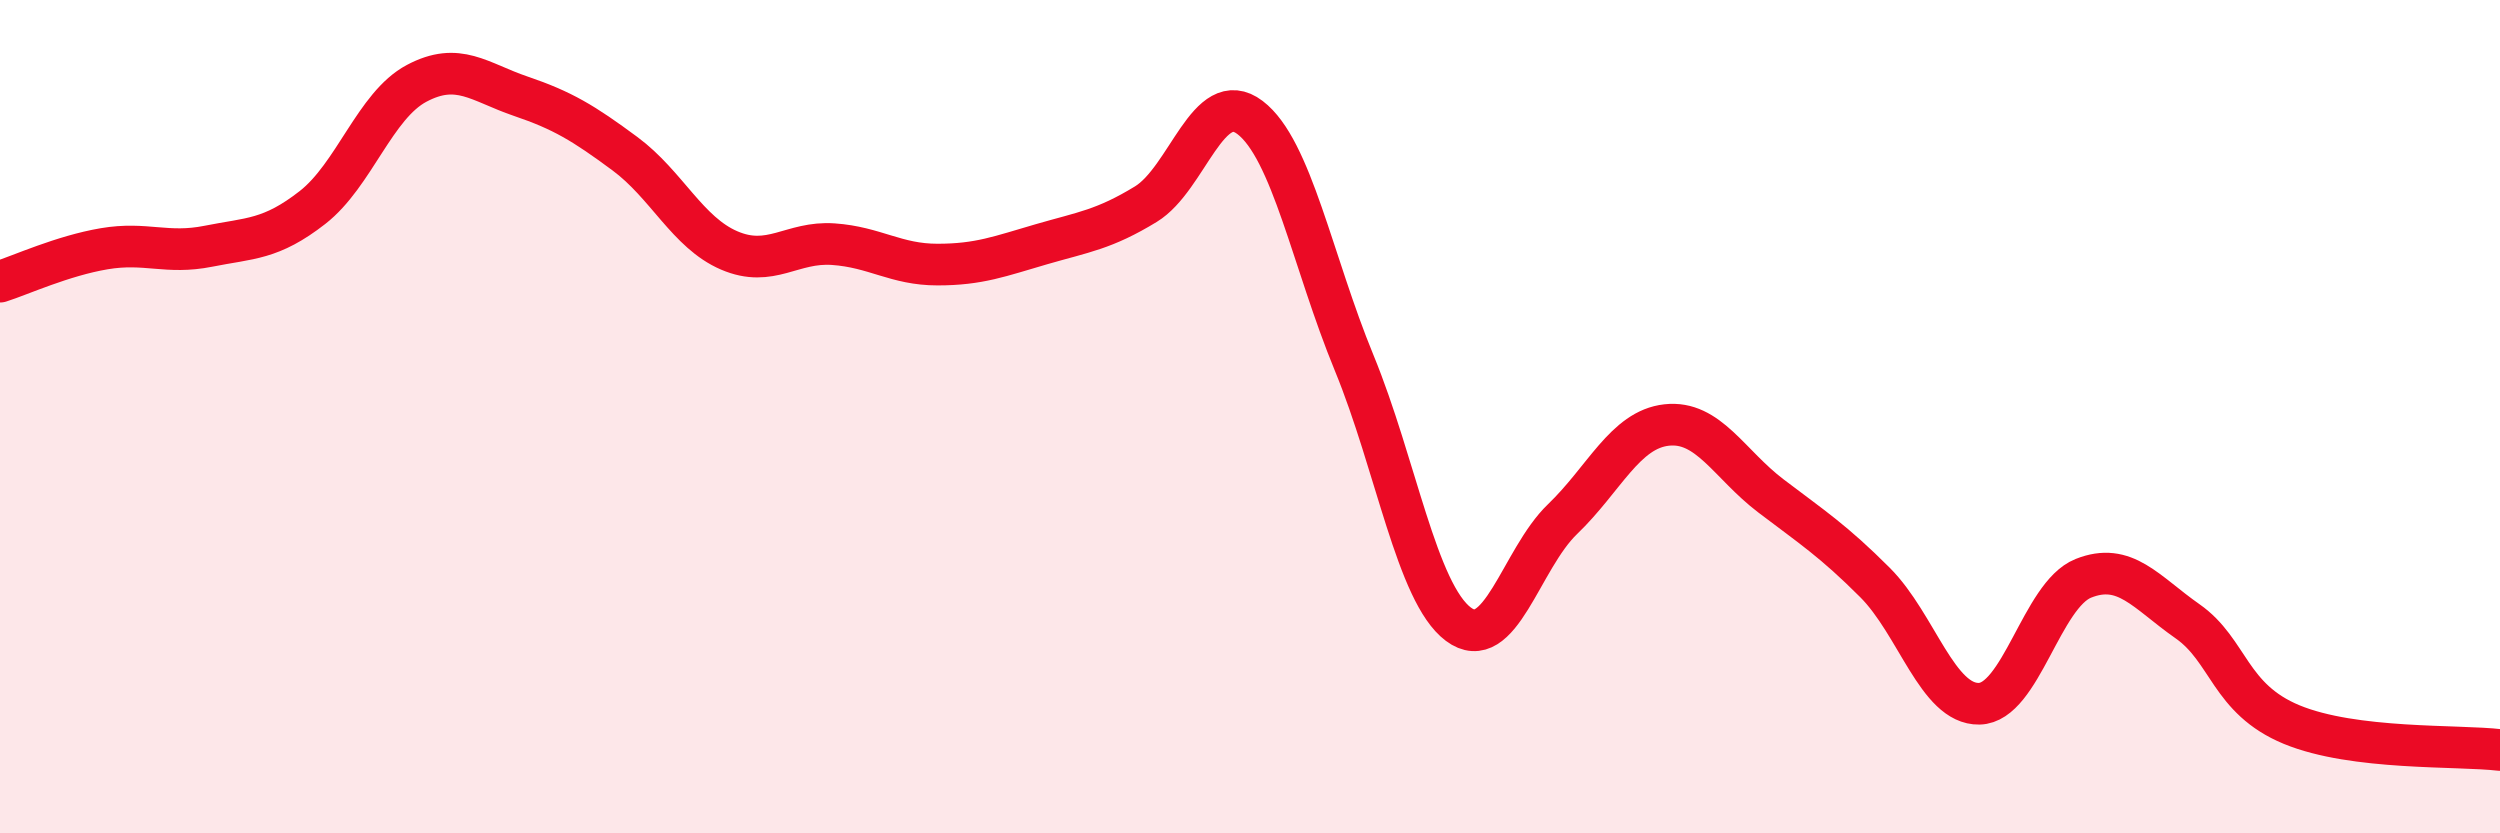
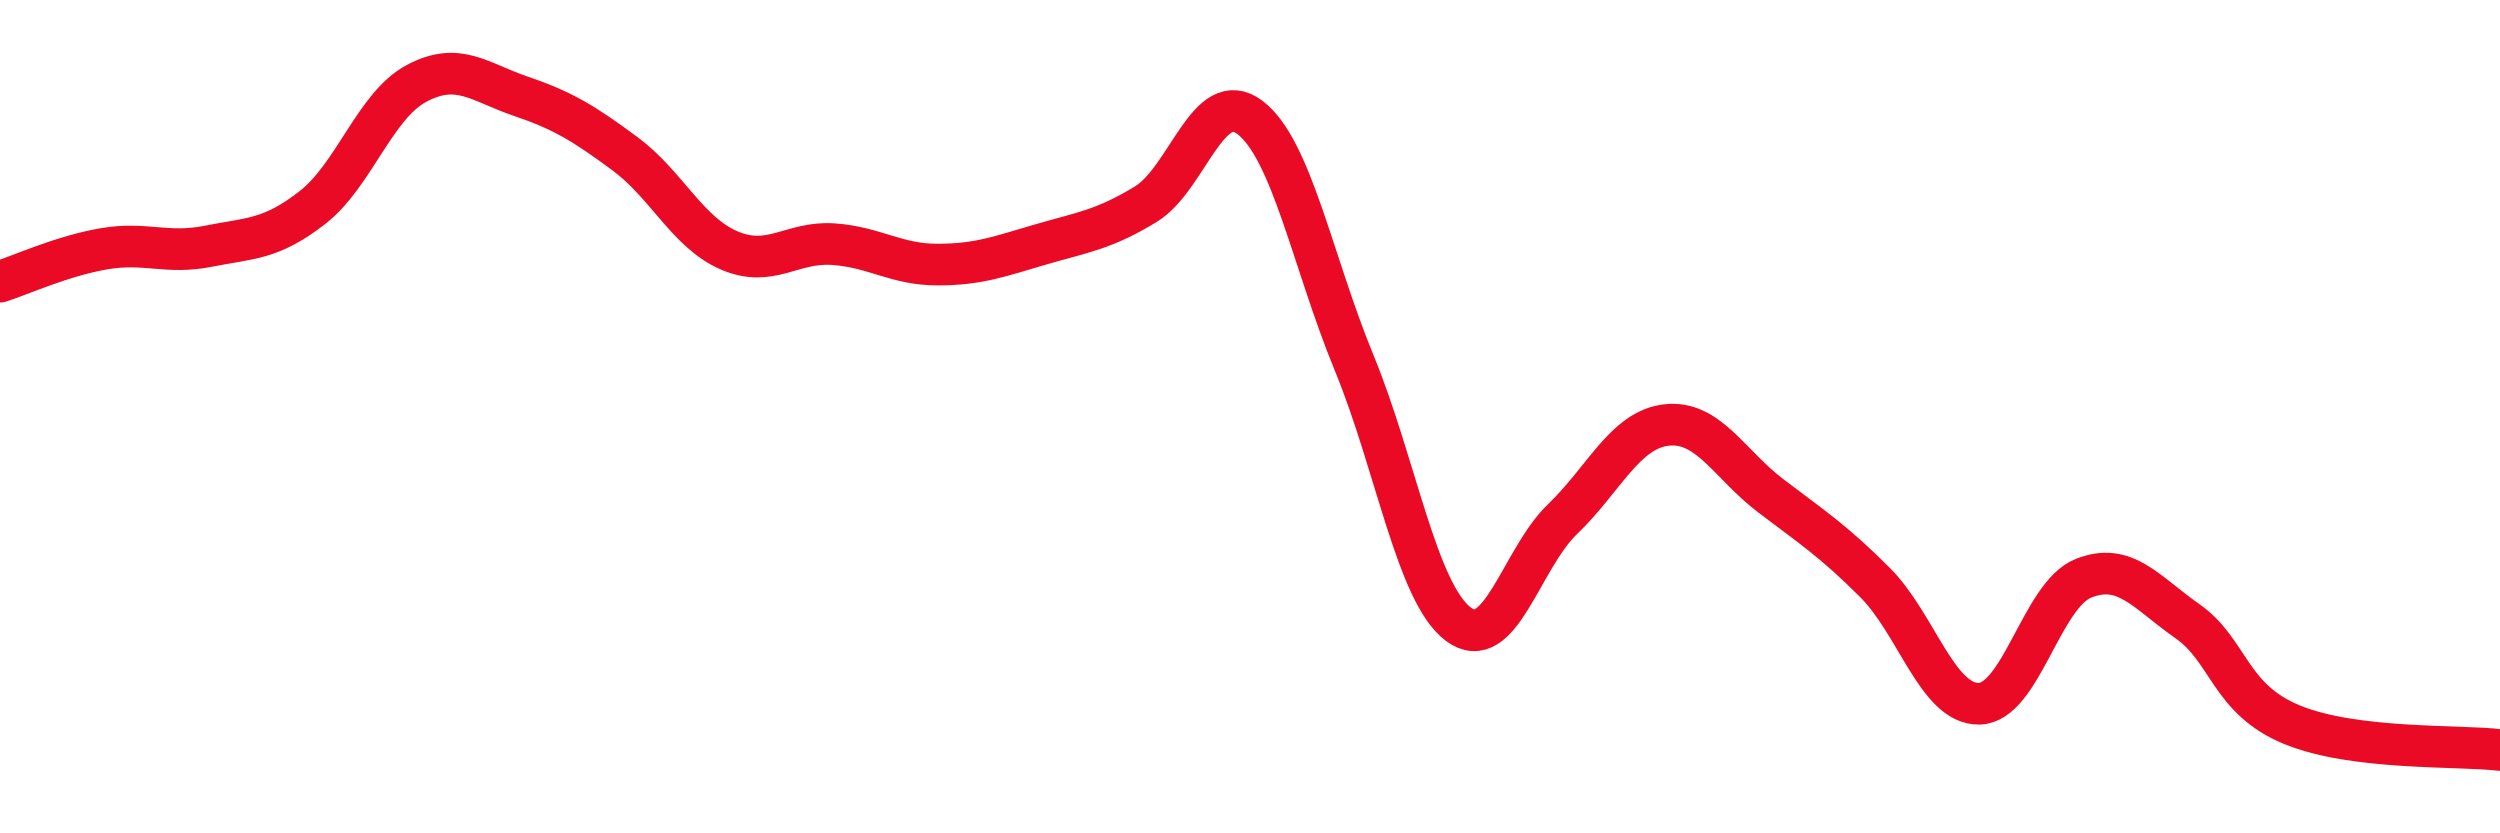
<svg xmlns="http://www.w3.org/2000/svg" width="60" height="20" viewBox="0 0 60 20">
-   <path d="M 0,6.76 C 0.5,6.6 1.5,6.14 2.5,5.97 C 3.5,5.8 4,6.11 5,5.91 C 6,5.71 6.5,5.76 7.5,4.98 C 8.5,4.2 9,2.53 10,2 C 11,1.47 11.5,1.97 12.5,2.31 C 13.5,2.65 14,2.95 15,3.69 C 16,4.43 16.5,5.58 17.5,6.01 C 18.5,6.44 19,5.79 20,5.86 C 21,5.93 21.5,6.35 22.5,6.35 C 23.5,6.35 24,6.15 25,5.86 C 26,5.57 26.5,5.51 27.5,4.9 C 28.5,4.29 29,2.06 30,2.82 C 31,3.58 31.5,6.28 32.5,8.71 C 33.5,11.14 34,14.23 35,14.98 C 36,15.73 36.5,13.42 37.5,12.46 C 38.5,11.5 39,10.31 40,10.2 C 41,10.09 41.5,11.14 42.5,11.9 C 43.5,12.66 44,12.98 45,13.98 C 46,14.98 46.5,16.91 47.5,16.89 C 48.5,16.87 49,14.28 50,13.88 C 51,13.48 51.5,14.21 52.5,14.91 C 53.5,15.61 53.5,16.77 55,17.39 C 56.5,18.01 59,17.88 60,18L60 20L0 20Z" fill="#EB0A25" opacity="0.1" stroke-linecap="round" stroke-linejoin="round" />
  <path d="M 0,6.76 C 0.5,6.6 1.5,6.14 2.5,5.97 C 3.5,5.8 4,6.11 5,5.91 C 6,5.71 6.5,5.76 7.5,4.98 C 8.5,4.2 9,2.53 10,2 C 11,1.47 11.5,1.97 12.5,2.31 C 13.5,2.65 14,2.95 15,3.69 C 16,4.43 16.5,5.58 17.5,6.01 C 18.5,6.44 19,5.79 20,5.86 C 21,5.93 21.5,6.35 22.5,6.35 C 23.5,6.35 24,6.15 25,5.86 C 26,5.57 26.5,5.51 27.5,4.9 C 28.5,4.29 29,2.06 30,2.82 C 31,3.58 31.5,6.28 32.5,8.71 C 33.5,11.14 34,14.23 35,14.98 C 36,15.73 36.5,13.42 37.5,12.46 C 38.5,11.5 39,10.31 40,10.2 C 41,10.09 41.5,11.14 42.5,11.9 C 43.5,12.66 44,12.98 45,13.98 C 46,14.98 46.5,16.91 47.5,16.89 C 48.5,16.87 49,14.28 50,13.88 C 51,13.48 51.5,14.21 52.5,14.91 C 53.5,15.61 53.5,16.77 55,17.39 C 56.5,18.01 59,17.88 60,18" stroke="#EB0A25" stroke-width="1" fill="none" stroke-linecap="round" stroke-linejoin="round" />
</svg>